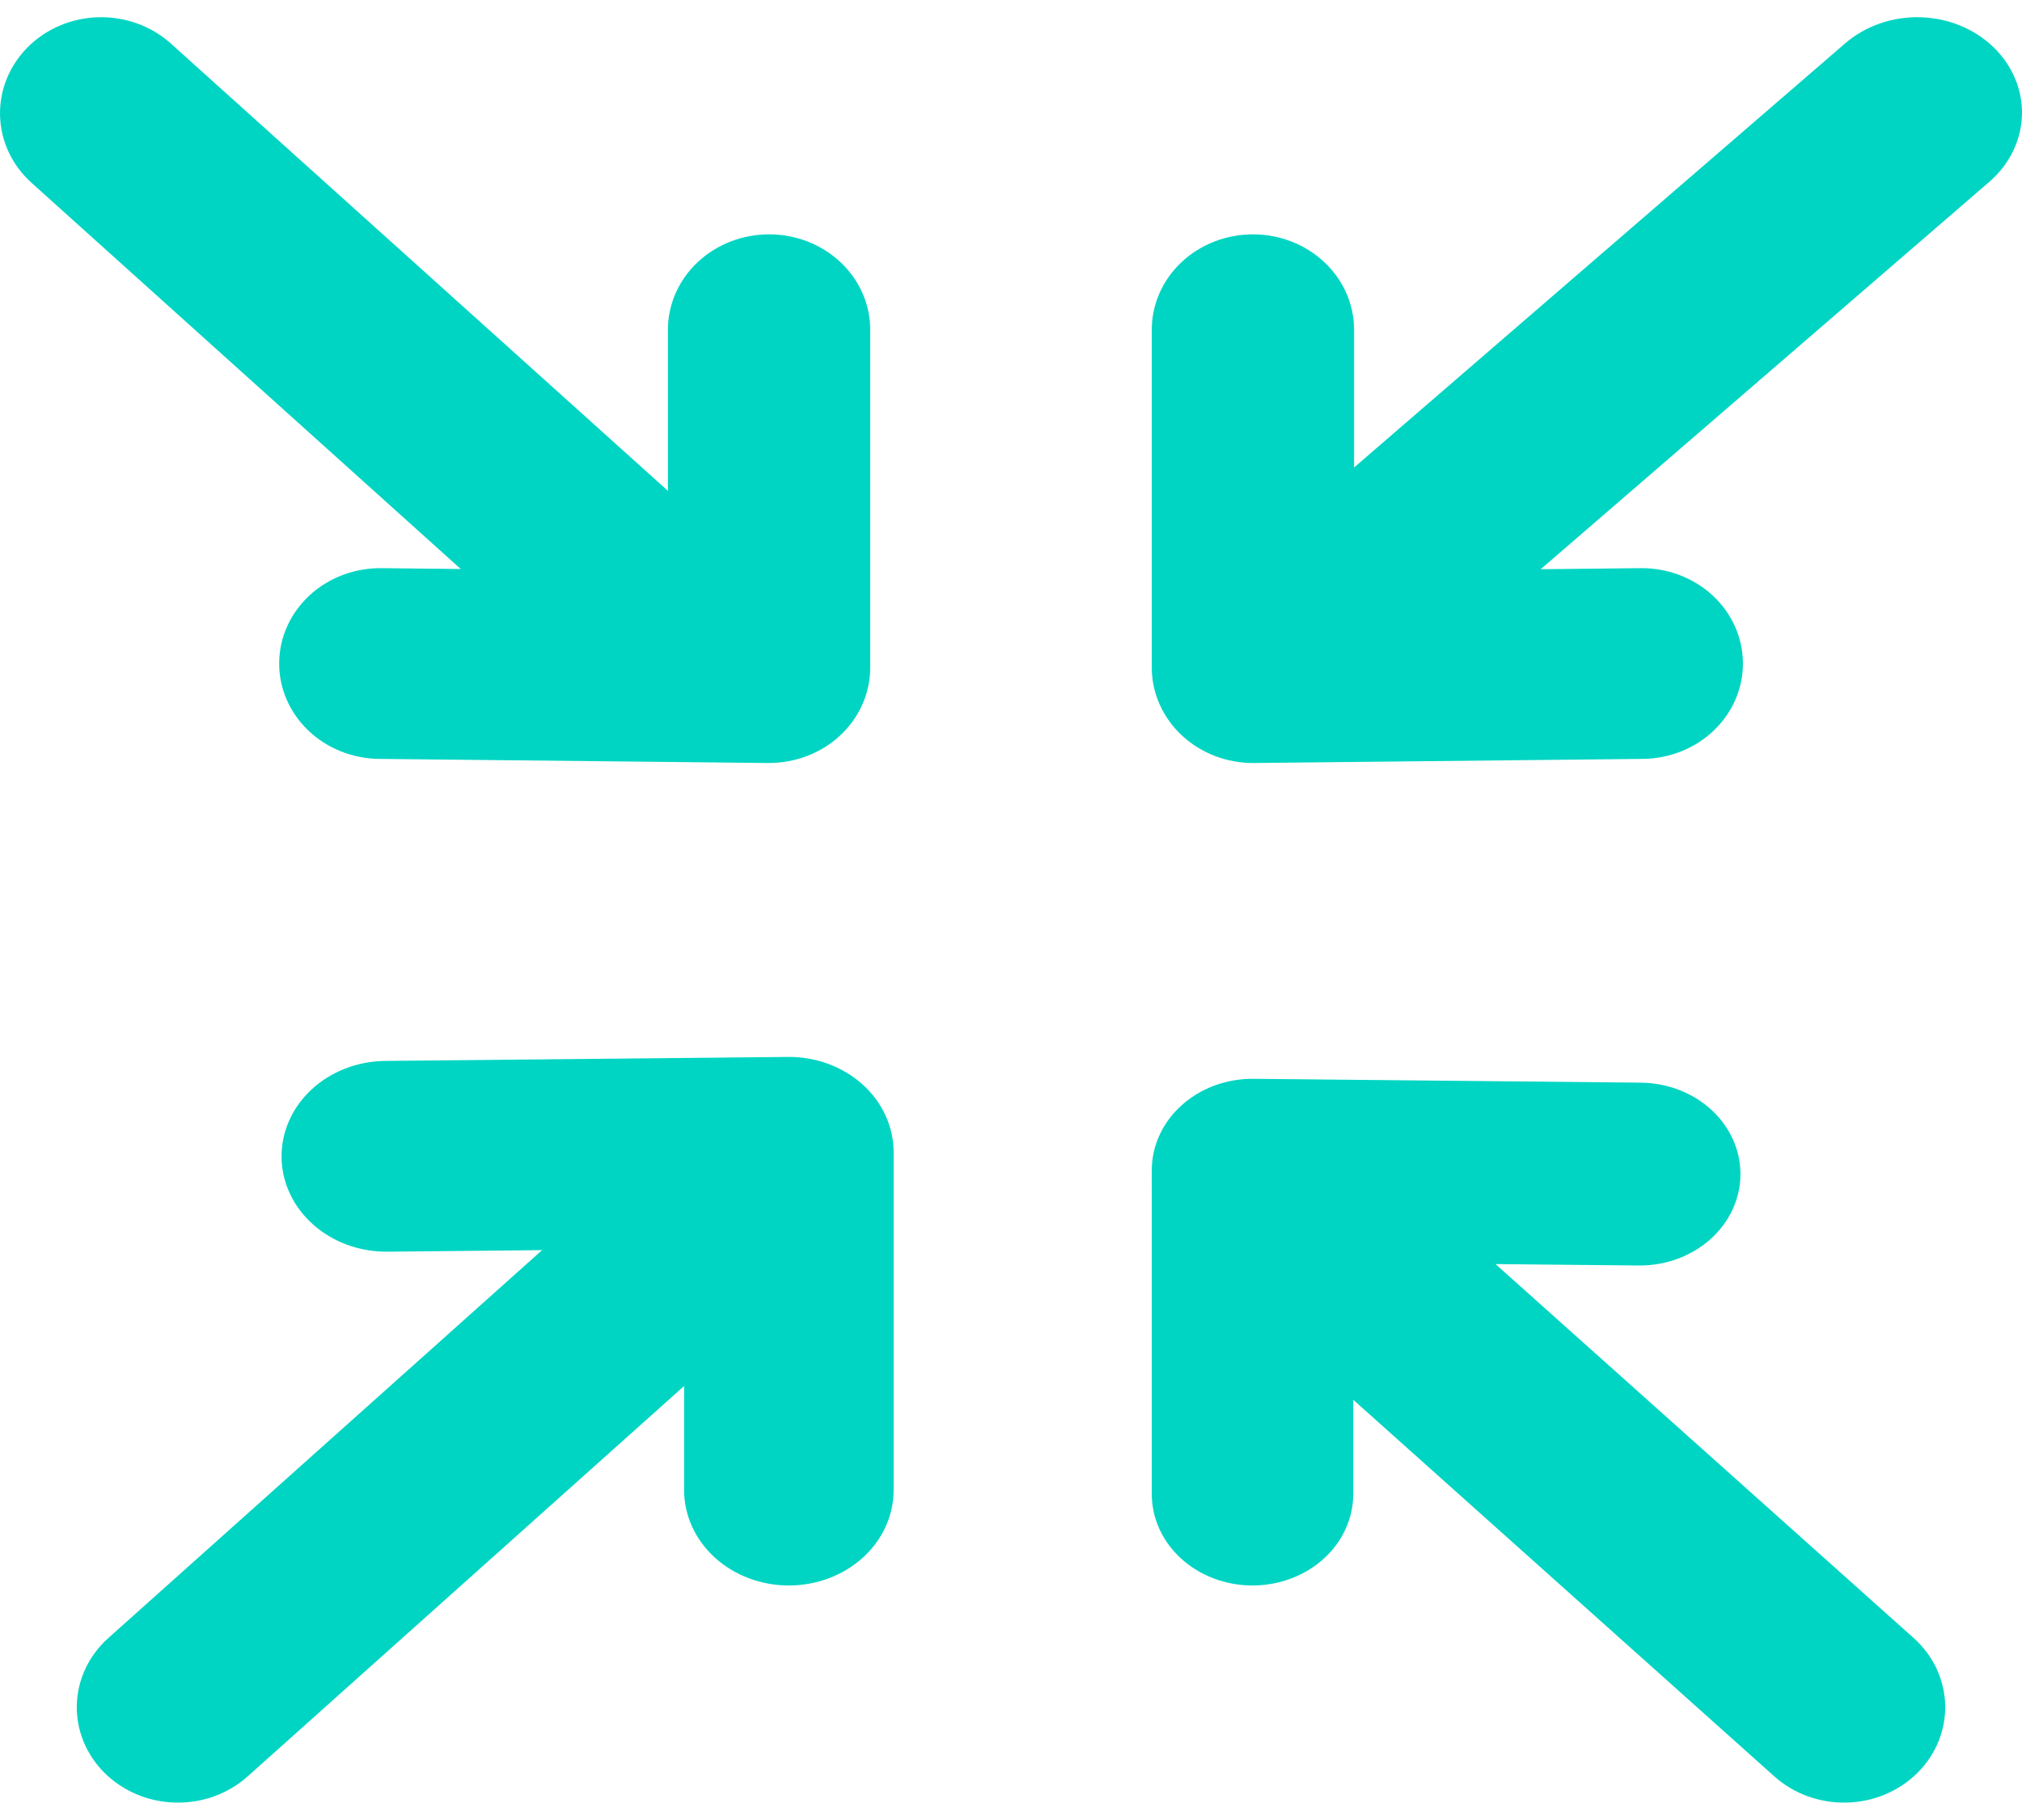
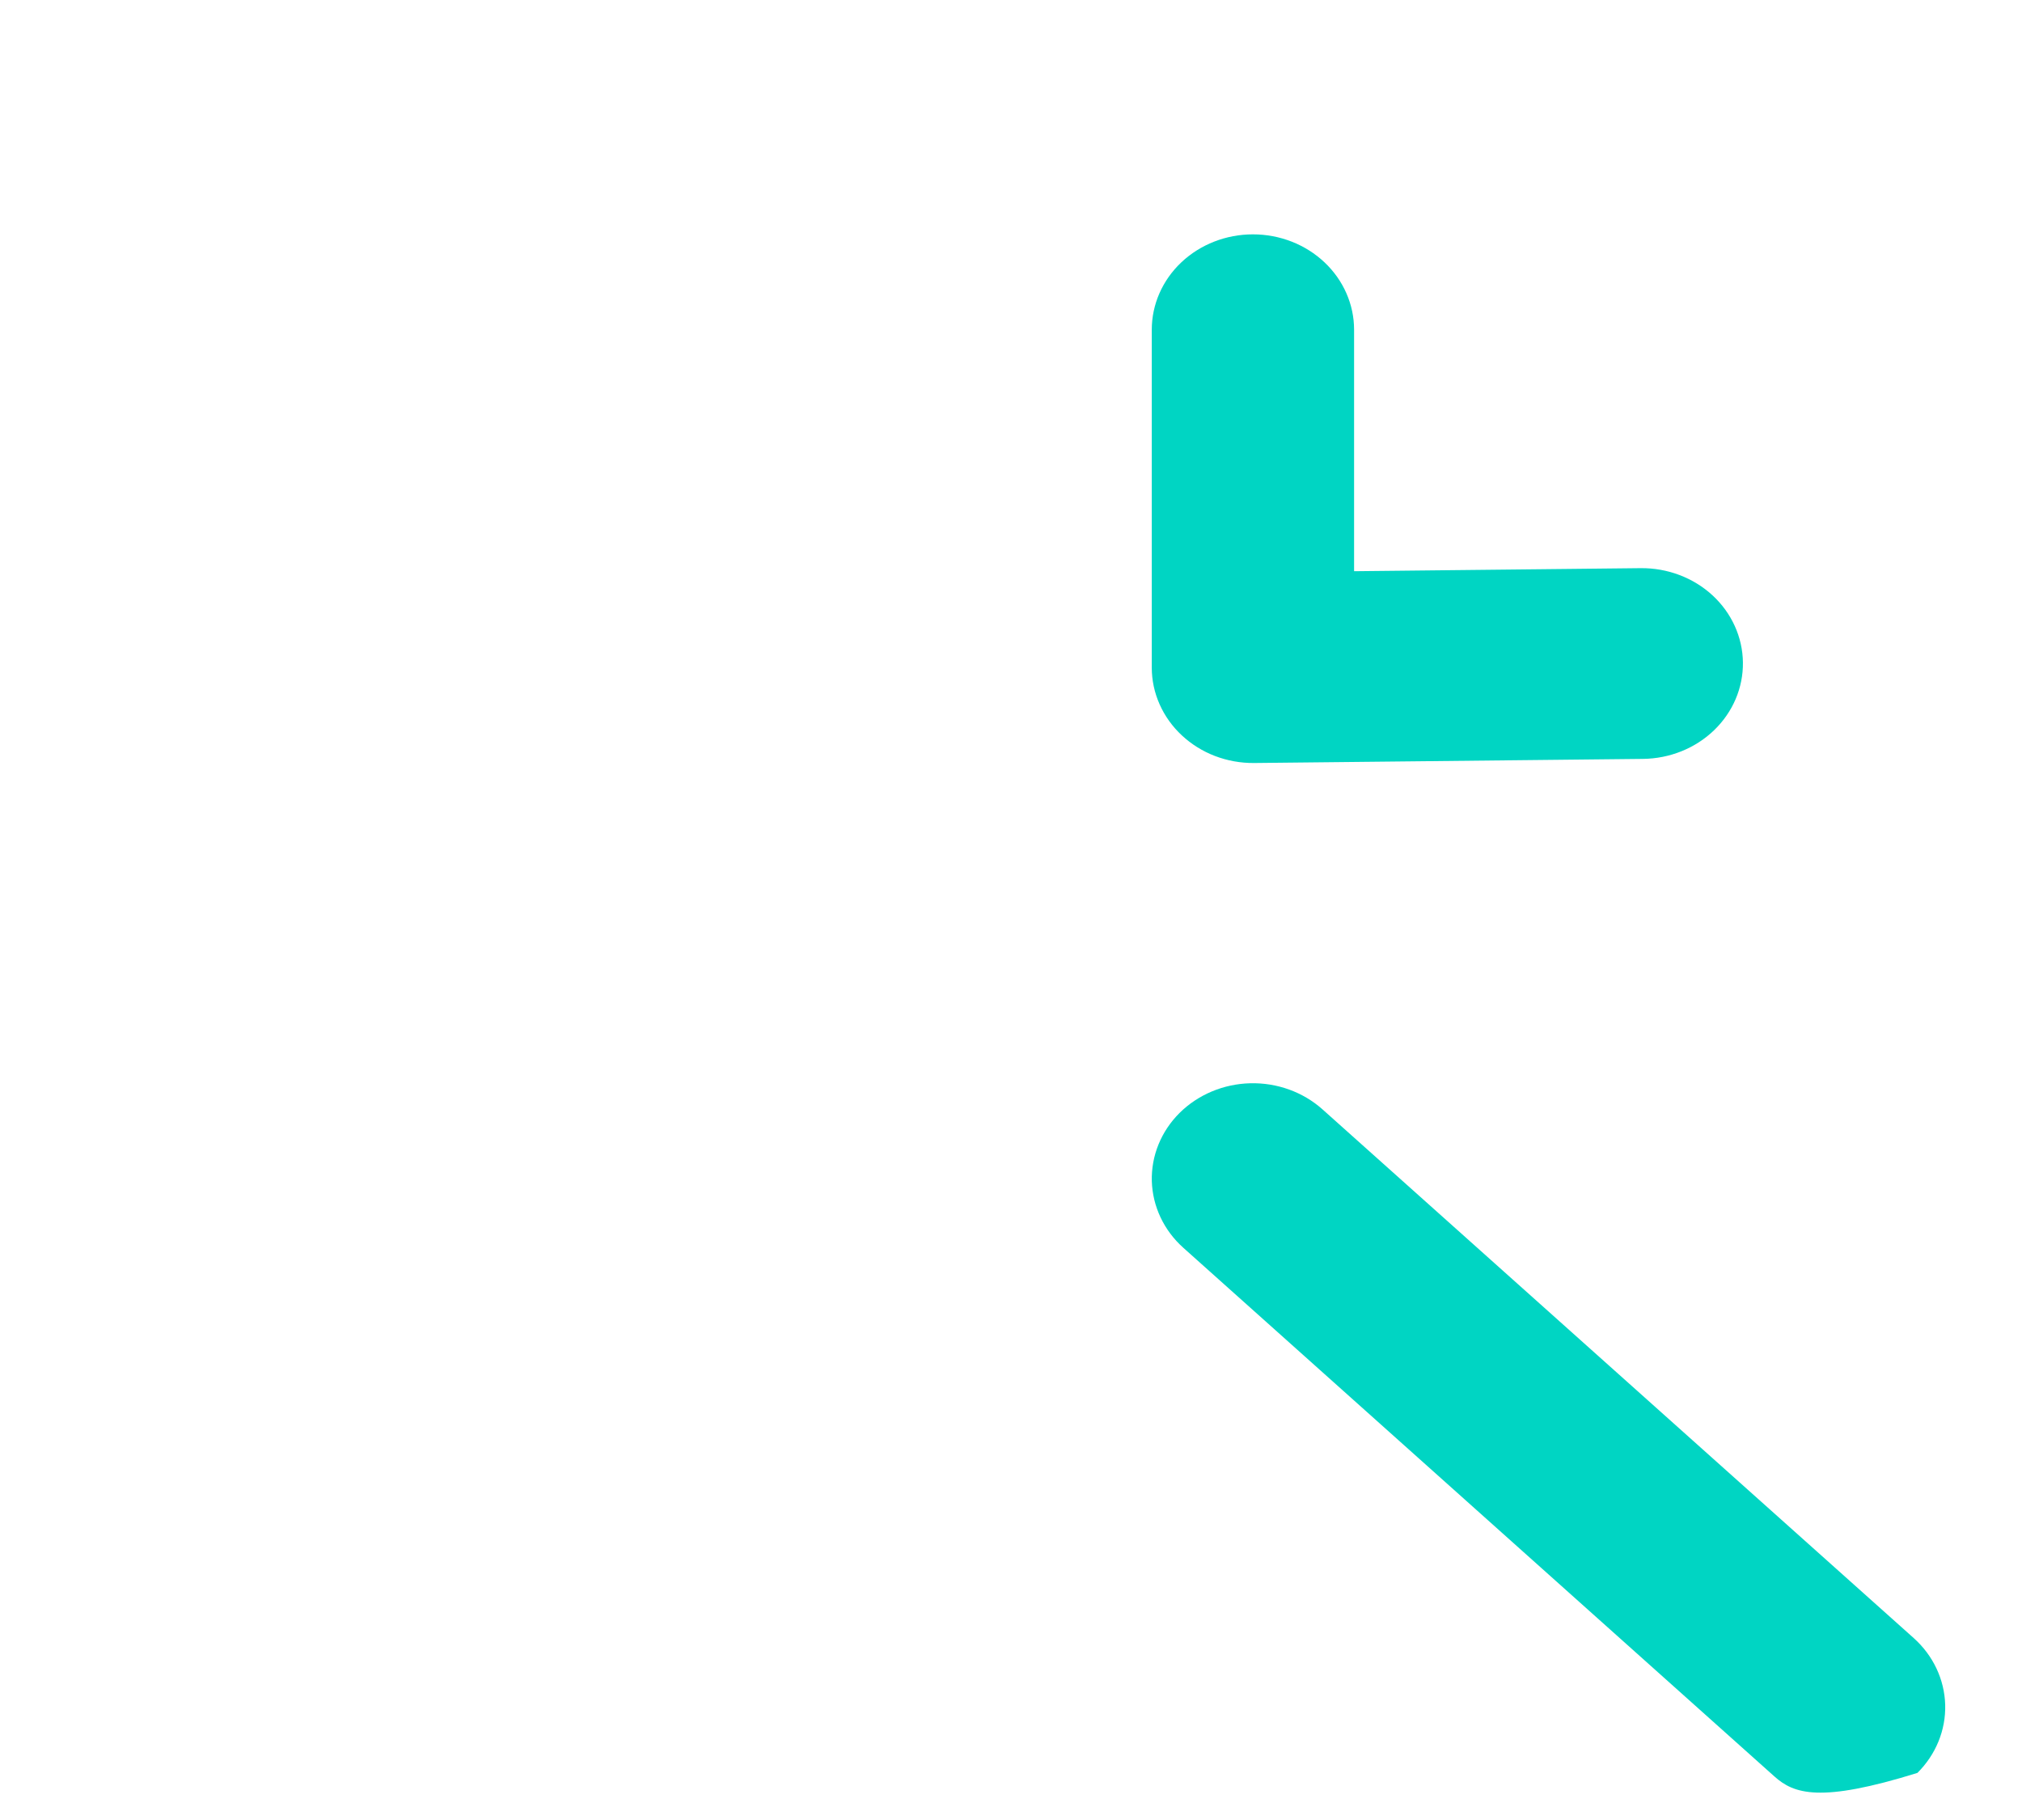
<svg xmlns="http://www.w3.org/2000/svg" width="90" height="81" viewBox="0 0 90 81" fill="none">
-   <path fill-rule="evenodd" clip-rule="evenodd" d="M34.079 31.648C33.672 32.055 33.185 32.382 32.645 32.61C32.104 32.839 31.522 32.964 30.931 32.978C30.34 32.993 29.751 32.897 29.199 32.696C28.647 32.495 28.142 32.193 27.713 31.806L1.403 8.136C0.536 7.356 0.032 6.281 0.002 5.148C-0.029 4.016 0.416 2.918 1.238 2.096C2.061 1.274 3.194 0.796 4.388 0.767C5.583 0.738 6.74 1.16 7.607 1.94L33.913 25.61C34.342 25.996 34.687 26.459 34.927 26.971C35.168 27.483 35.3 28.036 35.315 28.596C35.33 29.157 35.229 29.715 35.017 30.239C34.805 30.763 34.487 31.242 34.079 31.648Z" fill="#00D5C3" />
-   <path fill-rule="evenodd" clip-rule="evenodd" d="M37.397 32.731C37.82 32.336 38.157 31.866 38.386 31.348C38.616 30.83 38.734 30.274 38.734 29.713V14.674C38.734 13.549 38.26 12.469 37.415 11.673C36.571 10.877 35.426 10.43 34.232 10.43C33.037 10.43 31.892 10.877 31.048 11.673C30.203 12.469 29.729 13.549 29.729 14.674V25.422L16.978 25.286C16.387 25.28 15.8 25.384 15.251 25.591C14.702 25.799 14.202 26.106 13.78 26.496C13.357 26.886 13.02 27.351 12.787 27.863C12.555 28.376 12.432 28.927 12.426 29.484C12.419 30.041 12.529 30.595 12.75 31.112C12.97 31.629 13.296 32.1 13.71 32.499C14.123 32.897 14.616 33.215 15.159 33.434C15.703 33.653 16.288 33.769 16.879 33.775L34.182 33.958C34.778 33.963 35.368 33.857 35.92 33.646C36.472 33.435 36.974 33.126 37.397 32.731ZM37.5 49.531C37.093 49.127 36.606 48.802 36.066 48.575C35.525 48.348 34.943 48.224 34.352 48.209C33.76 48.195 33.172 48.29 32.62 48.49C32.068 48.69 31.563 48.99 31.134 49.374L4.821 72.902C3.955 73.677 3.45 74.745 3.419 75.871C3.388 76.996 3.832 78.087 4.654 78.904C5.477 79.721 6.609 80.196 7.803 80.225C8.997 80.255 10.155 79.836 11.021 79.061L37.329 55.533C37.758 55.149 38.103 54.69 38.344 54.18C38.584 53.671 38.716 53.122 38.731 52.565C38.747 52.007 38.646 51.453 38.434 50.932C38.222 50.412 37.908 49.935 37.5 49.531Z" fill="#00D5C3" />
-   <path fill-rule="evenodd" clip-rule="evenodd" d="M38.391 48.262C38.829 48.656 39.178 49.126 39.415 49.644C39.653 50.162 39.775 50.718 39.776 51.279V66.318C39.776 67.444 39.284 68.523 38.41 69.32C37.535 70.116 36.349 70.563 35.113 70.563C33.876 70.563 32.69 70.116 31.816 69.32C30.942 68.523 30.45 67.444 30.45 66.318V55.575L17.246 55.707C16.009 55.719 14.818 55.284 13.934 54.496C13.05 53.709 12.545 52.634 12.532 51.509C12.518 50.383 12.996 49.298 13.861 48.494C14.726 47.689 15.906 47.23 17.143 47.217L35.062 47.039C35.678 47.032 36.289 47.137 36.861 47.347C37.432 47.557 37.952 47.868 38.391 48.262ZM54.71 31.461C55.561 32.277 56.733 32.752 57.968 32.781C59.204 32.811 60.401 32.392 61.298 31.618L88.547 8.091C89.444 7.315 89.966 6.248 89.998 5.122C90.031 3.997 89.571 2.905 88.719 2.089C87.868 1.272 86.695 0.797 85.458 0.767C84.222 0.738 83.023 1.157 82.126 1.932L54.883 25.459C54.438 25.843 54.081 26.303 53.832 26.812C53.583 27.322 53.446 27.87 53.43 28.428C53.414 28.985 53.519 29.54 53.739 30.061C53.958 30.581 54.288 31.057 54.71 31.461Z" fill="#00D5C3" />
-   <path fill-rule="evenodd" clip-rule="evenodd" d="M52.607 32.731C52.183 32.337 51.846 31.867 51.616 31.349C51.385 30.831 51.266 30.275 51.266 29.713V14.674C51.266 13.549 51.74 12.469 52.584 11.673C53.429 10.877 54.574 10.43 55.768 10.43C56.962 10.43 58.108 10.877 58.952 11.673C59.796 12.469 60.271 13.549 60.271 14.674V25.422L73.026 25.286C74.221 25.274 75.371 25.709 76.225 26.496C77.078 27.283 77.565 28.358 77.578 29.484C77.592 30.61 77.13 31.694 76.295 32.499C75.46 33.304 74.32 33.763 73.125 33.775L55.818 33.958C55.222 33.963 54.631 33.857 54.079 33.646C53.528 33.435 53.026 33.122 52.603 32.727L52.607 32.731ZM52.504 49.531C53.326 48.716 54.458 48.241 55.65 48.211C56.843 48.182 58 48.6 58.866 49.374L85.179 72.902C86.045 73.677 86.549 74.745 86.581 75.871C86.612 76.996 86.168 78.087 85.345 78.904C84.523 79.721 83.391 80.196 82.197 80.225C81.003 80.255 79.845 79.836 78.979 79.061L52.67 55.533C52.241 55.149 51.897 54.69 51.656 54.18C51.416 53.671 51.284 53.122 51.268 52.565C51.253 52.007 51.354 51.453 51.566 50.932C51.778 50.412 52.097 49.935 52.504 49.531Z" fill="#00D5C3" />
-   <path fill-rule="evenodd" clip-rule="evenodd" d="M52.602 49.185C52.179 49.563 51.843 50.013 51.614 50.51C51.385 51.007 51.266 51.539 51.266 52.078V66.494C51.266 67.573 51.738 68.608 52.579 69.371C53.42 70.134 54.56 70.563 55.749 70.563C56.938 70.563 58.079 70.134 58.92 69.371C59.761 68.608 60.233 67.573 60.233 66.494V56.196L72.935 56.322C74.124 56.334 75.27 55.916 76.12 55.162C76.97 54.407 77.455 53.377 77.468 52.298C77.481 51.219 77.021 50.179 76.19 49.407C75.358 48.636 74.223 48.196 73.034 48.184L55.799 48.013C55.206 48.007 54.618 48.107 54.069 48.308C53.519 48.51 53.024 48.807 52.602 49.185Z" fill="#00D5C3" />
+   <path fill-rule="evenodd" clip-rule="evenodd" d="M52.607 32.731C52.183 32.337 51.846 31.867 51.616 31.349C51.385 30.831 51.266 30.275 51.266 29.713V14.674C51.266 13.549 51.74 12.469 52.584 11.673C53.429 10.877 54.574 10.43 55.768 10.43C56.962 10.43 58.108 10.877 58.952 11.673C59.796 12.469 60.271 13.549 60.271 14.674V25.422L73.026 25.286C74.221 25.274 75.371 25.709 76.225 26.496C77.078 27.283 77.565 28.358 77.578 29.484C77.592 30.61 77.13 31.694 76.295 32.499C75.46 33.304 74.32 33.763 73.125 33.775L55.818 33.958C55.222 33.963 54.631 33.857 54.079 33.646C53.528 33.435 53.026 33.122 52.603 32.727L52.607 32.731ZM52.504 49.531C53.326 48.716 54.458 48.241 55.65 48.211C56.843 48.182 58 48.6 58.866 49.374L85.179 72.902C86.045 73.677 86.549 74.745 86.581 75.871C86.612 76.996 86.168 78.087 85.345 78.904C81.003 80.255 79.845 79.836 78.979 79.061L52.67 55.533C52.241 55.149 51.897 54.69 51.656 54.18C51.416 53.671 51.284 53.122 51.268 52.565C51.253 52.007 51.354 51.453 51.566 50.932C51.778 50.412 52.097 49.935 52.504 49.531Z" fill="#00D5C3" />
</svg>